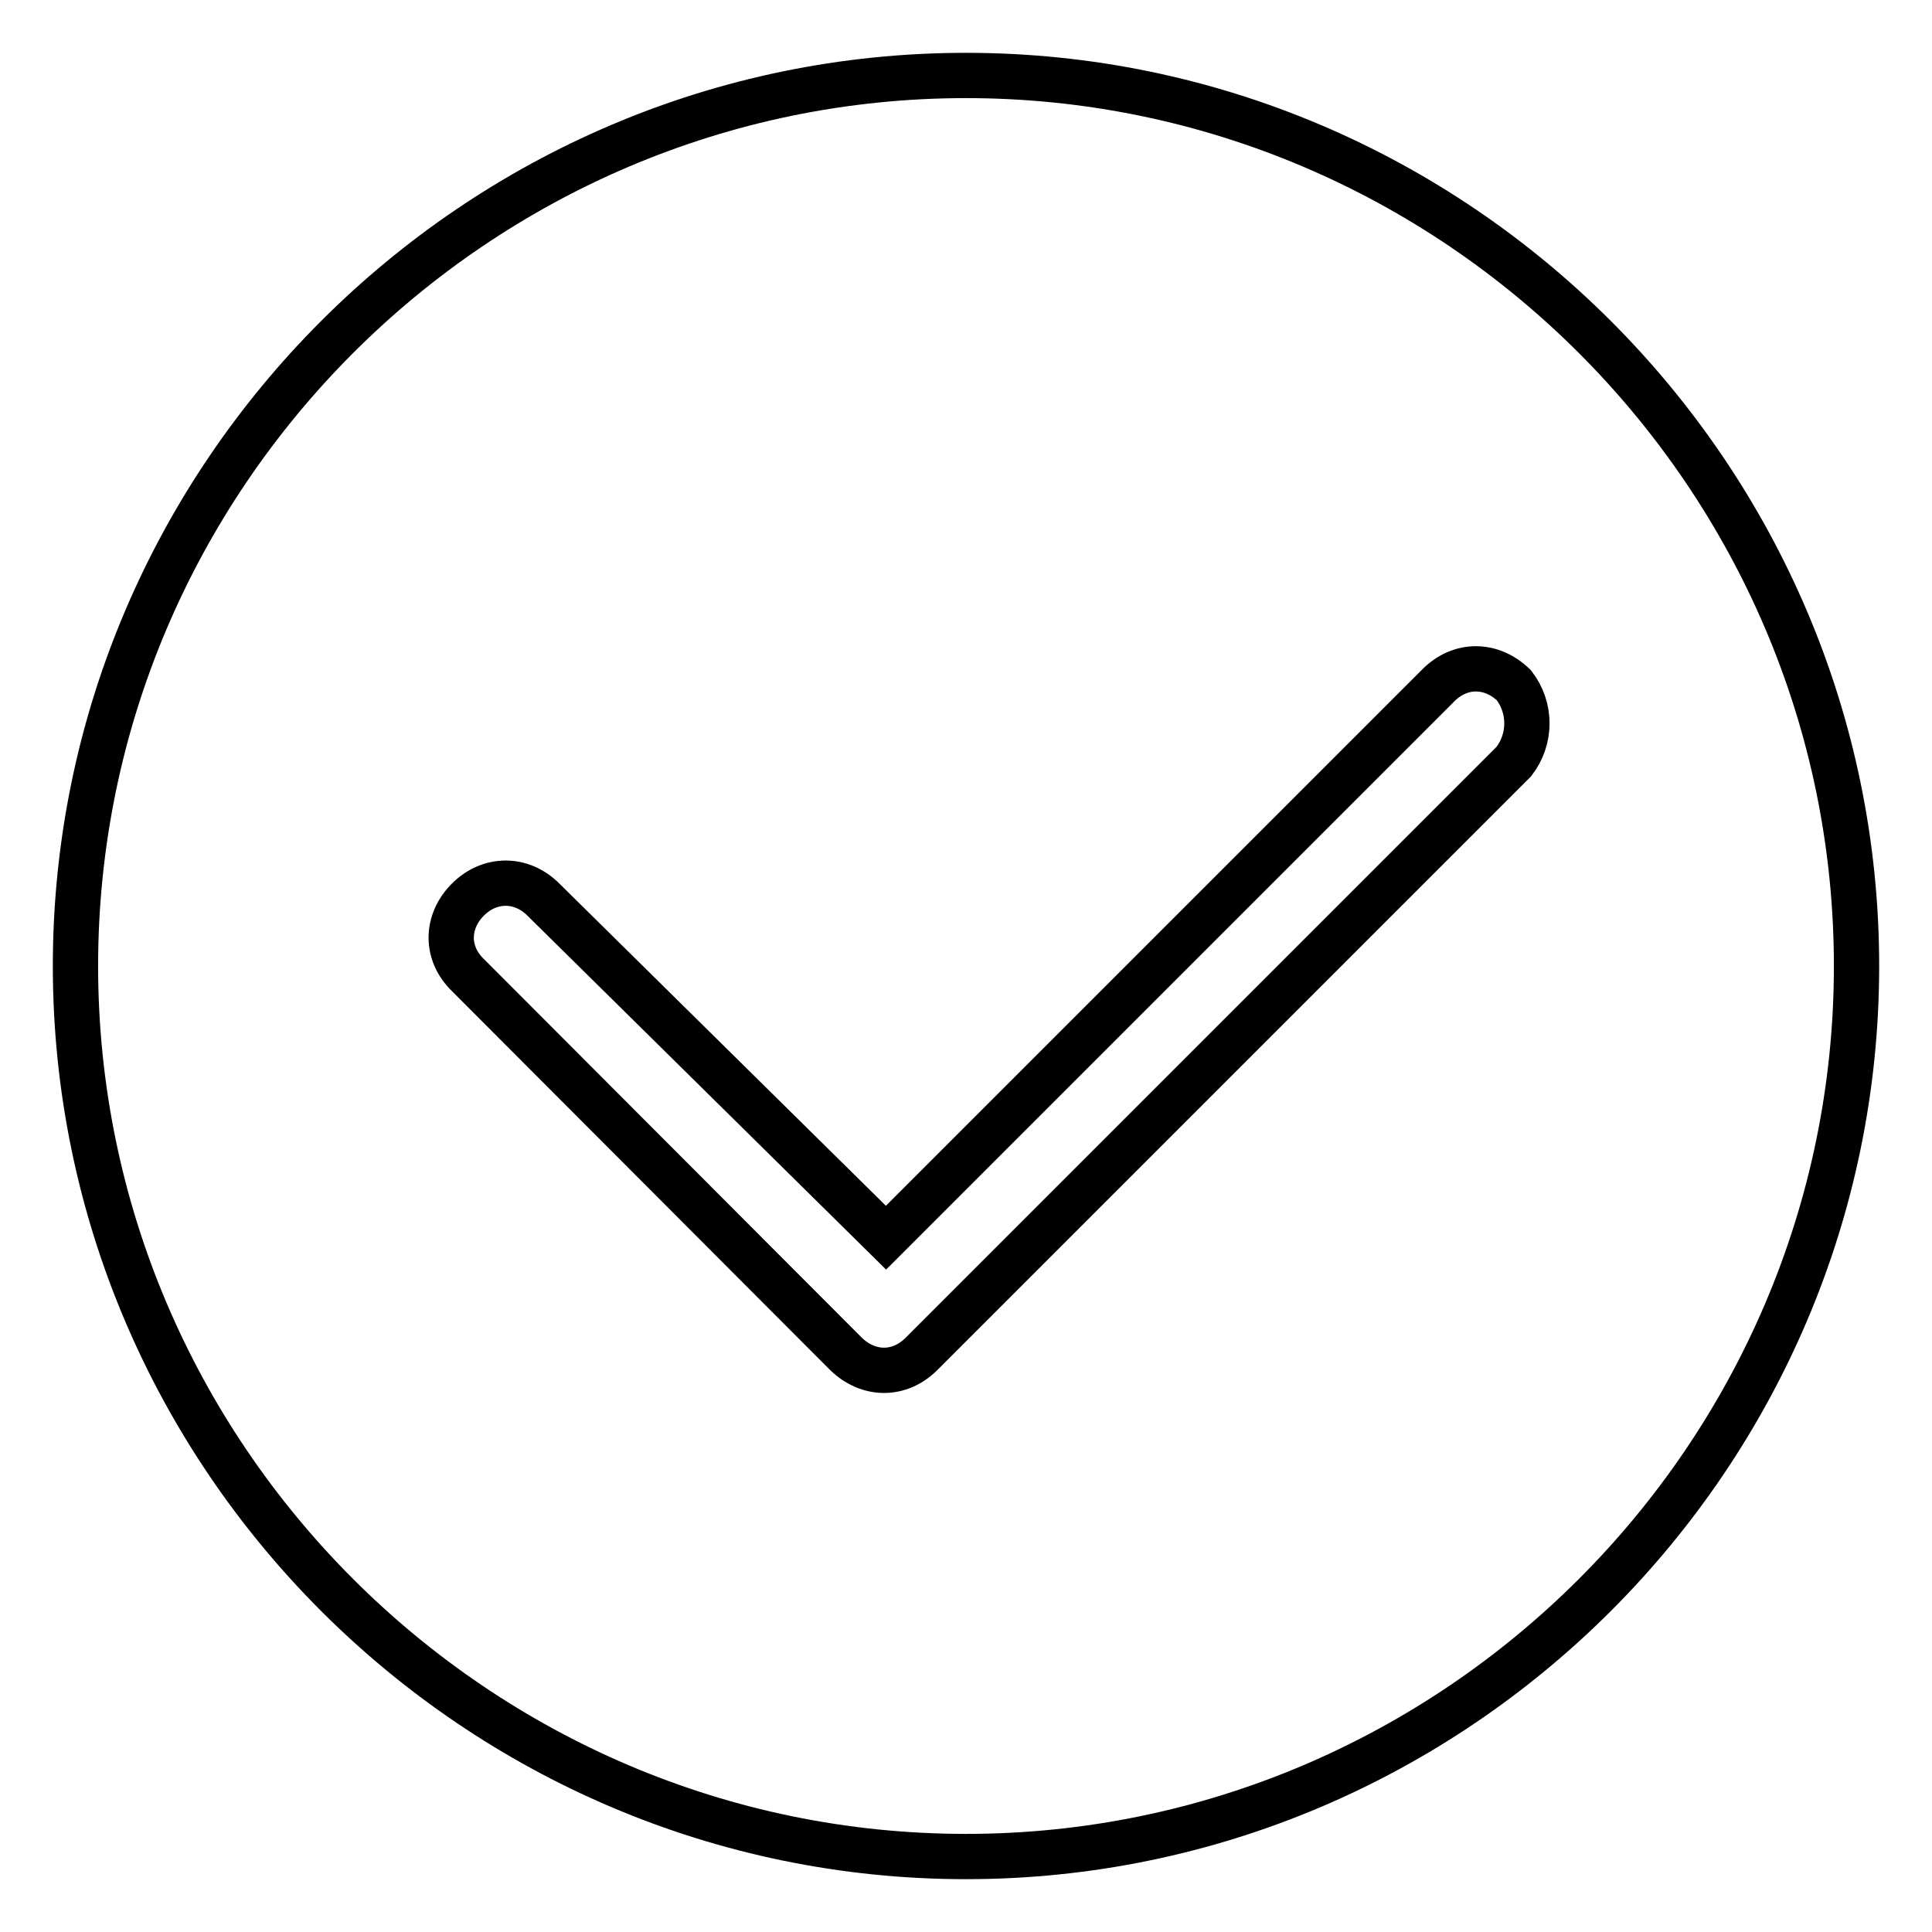
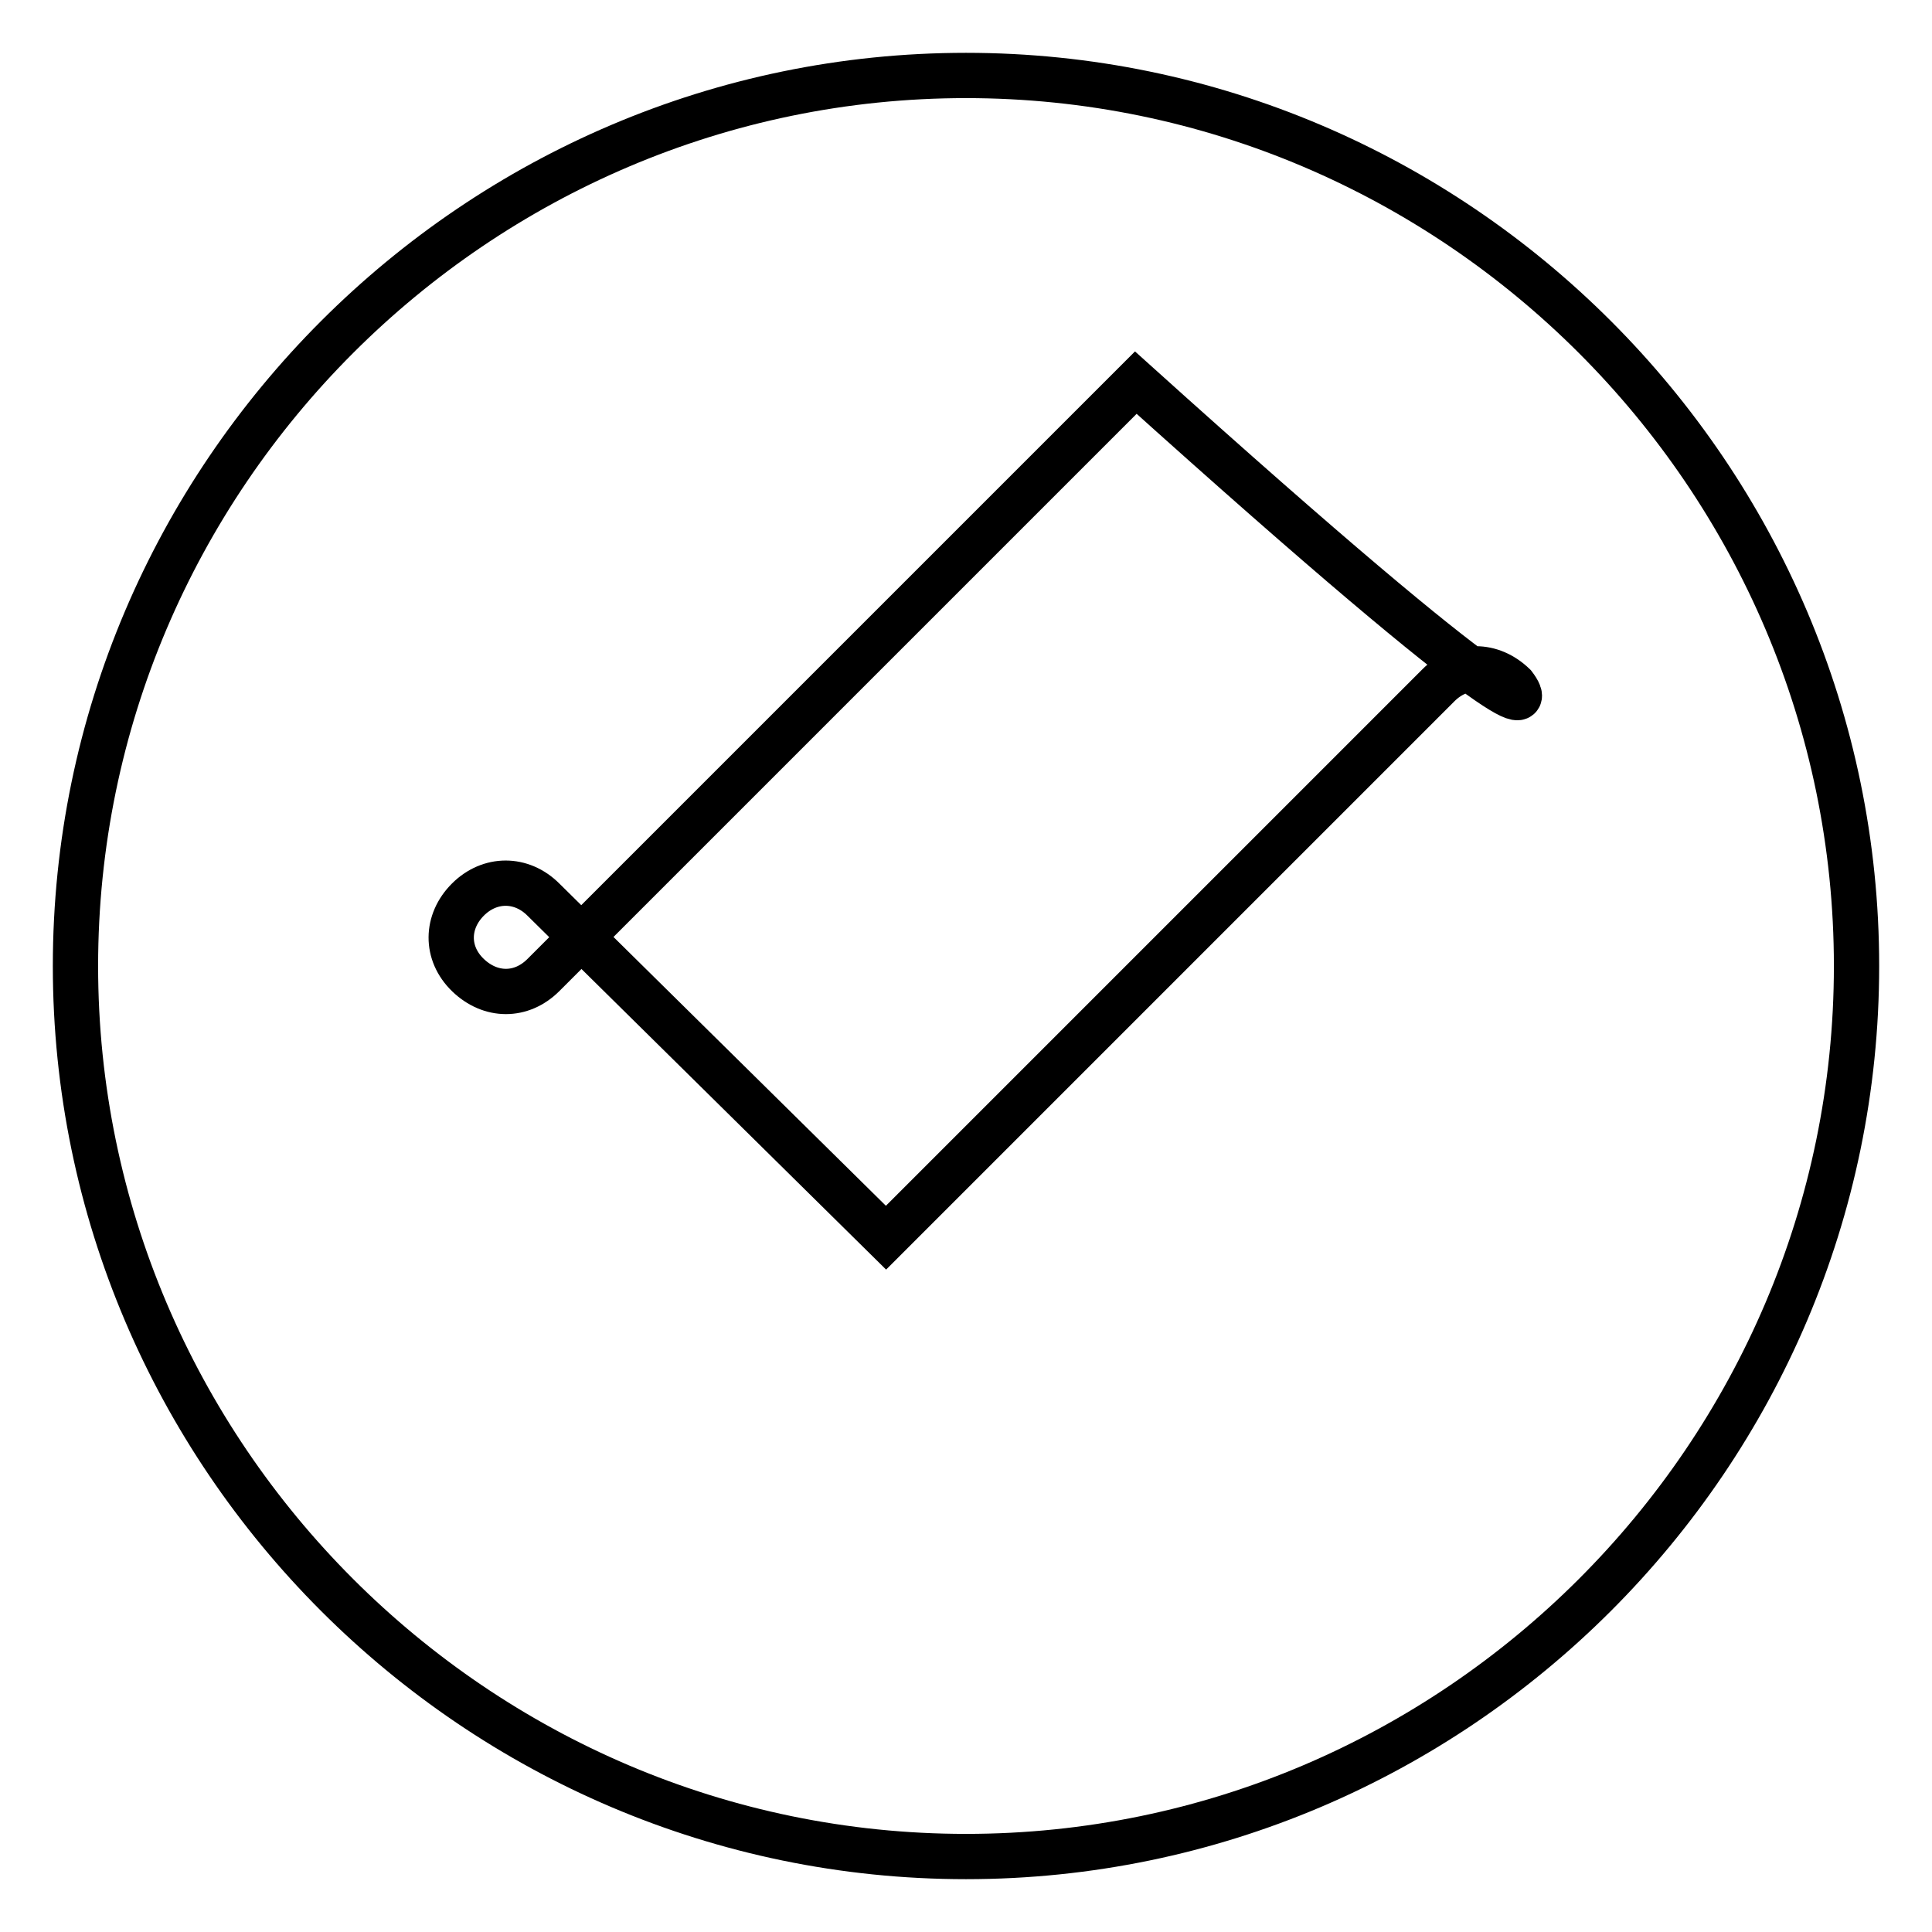
<svg xmlns="http://www.w3.org/2000/svg" version="1.1" x="0px" y="0px" viewBox="0 0 256 256" enable-background="new 0 0 256 256" xml:space="preserve">
  <g>
-     <path stroke-width="6" fill-opacity="0" stroke="#000000" d="M128,246c-64.9,0-118-53.1-118-118C10,63.1,63.1,10,128,10s118,53.1,118,118C246,192.9,192.9,246,128,246z  M200.6,90.8c-3-2.9-7.1-2.9-10,0L117.4,164l-45.4-44.8c-2.9-2.9-7.1-2.9-10,0s-3,7.1,0,10l50.1,50.2c3,2.9,7.1,2.9,10,0l78.5-78.5 C202.9,97.9,202.9,93.8,200.6,90.8z" />
+     <path stroke-width="6" fill-opacity="0" stroke="#000000" d="M128,246c-64.9,0-118-53.1-118-118C10,63.1,63.1,10,128,10s118,53.1,118,118C246,192.9,192.9,246,128,246z  M200.6,90.8c-3-2.9-7.1-2.9-10,0L117.4,164l-45.4-44.8c-2.9-2.9-7.1-2.9-10,0s-3,7.1,0,10c3,2.9,7.1,2.9,10,0l78.5-78.5 C202.9,97.9,202.9,93.8,200.6,90.8z" />
  </g>
</svg>